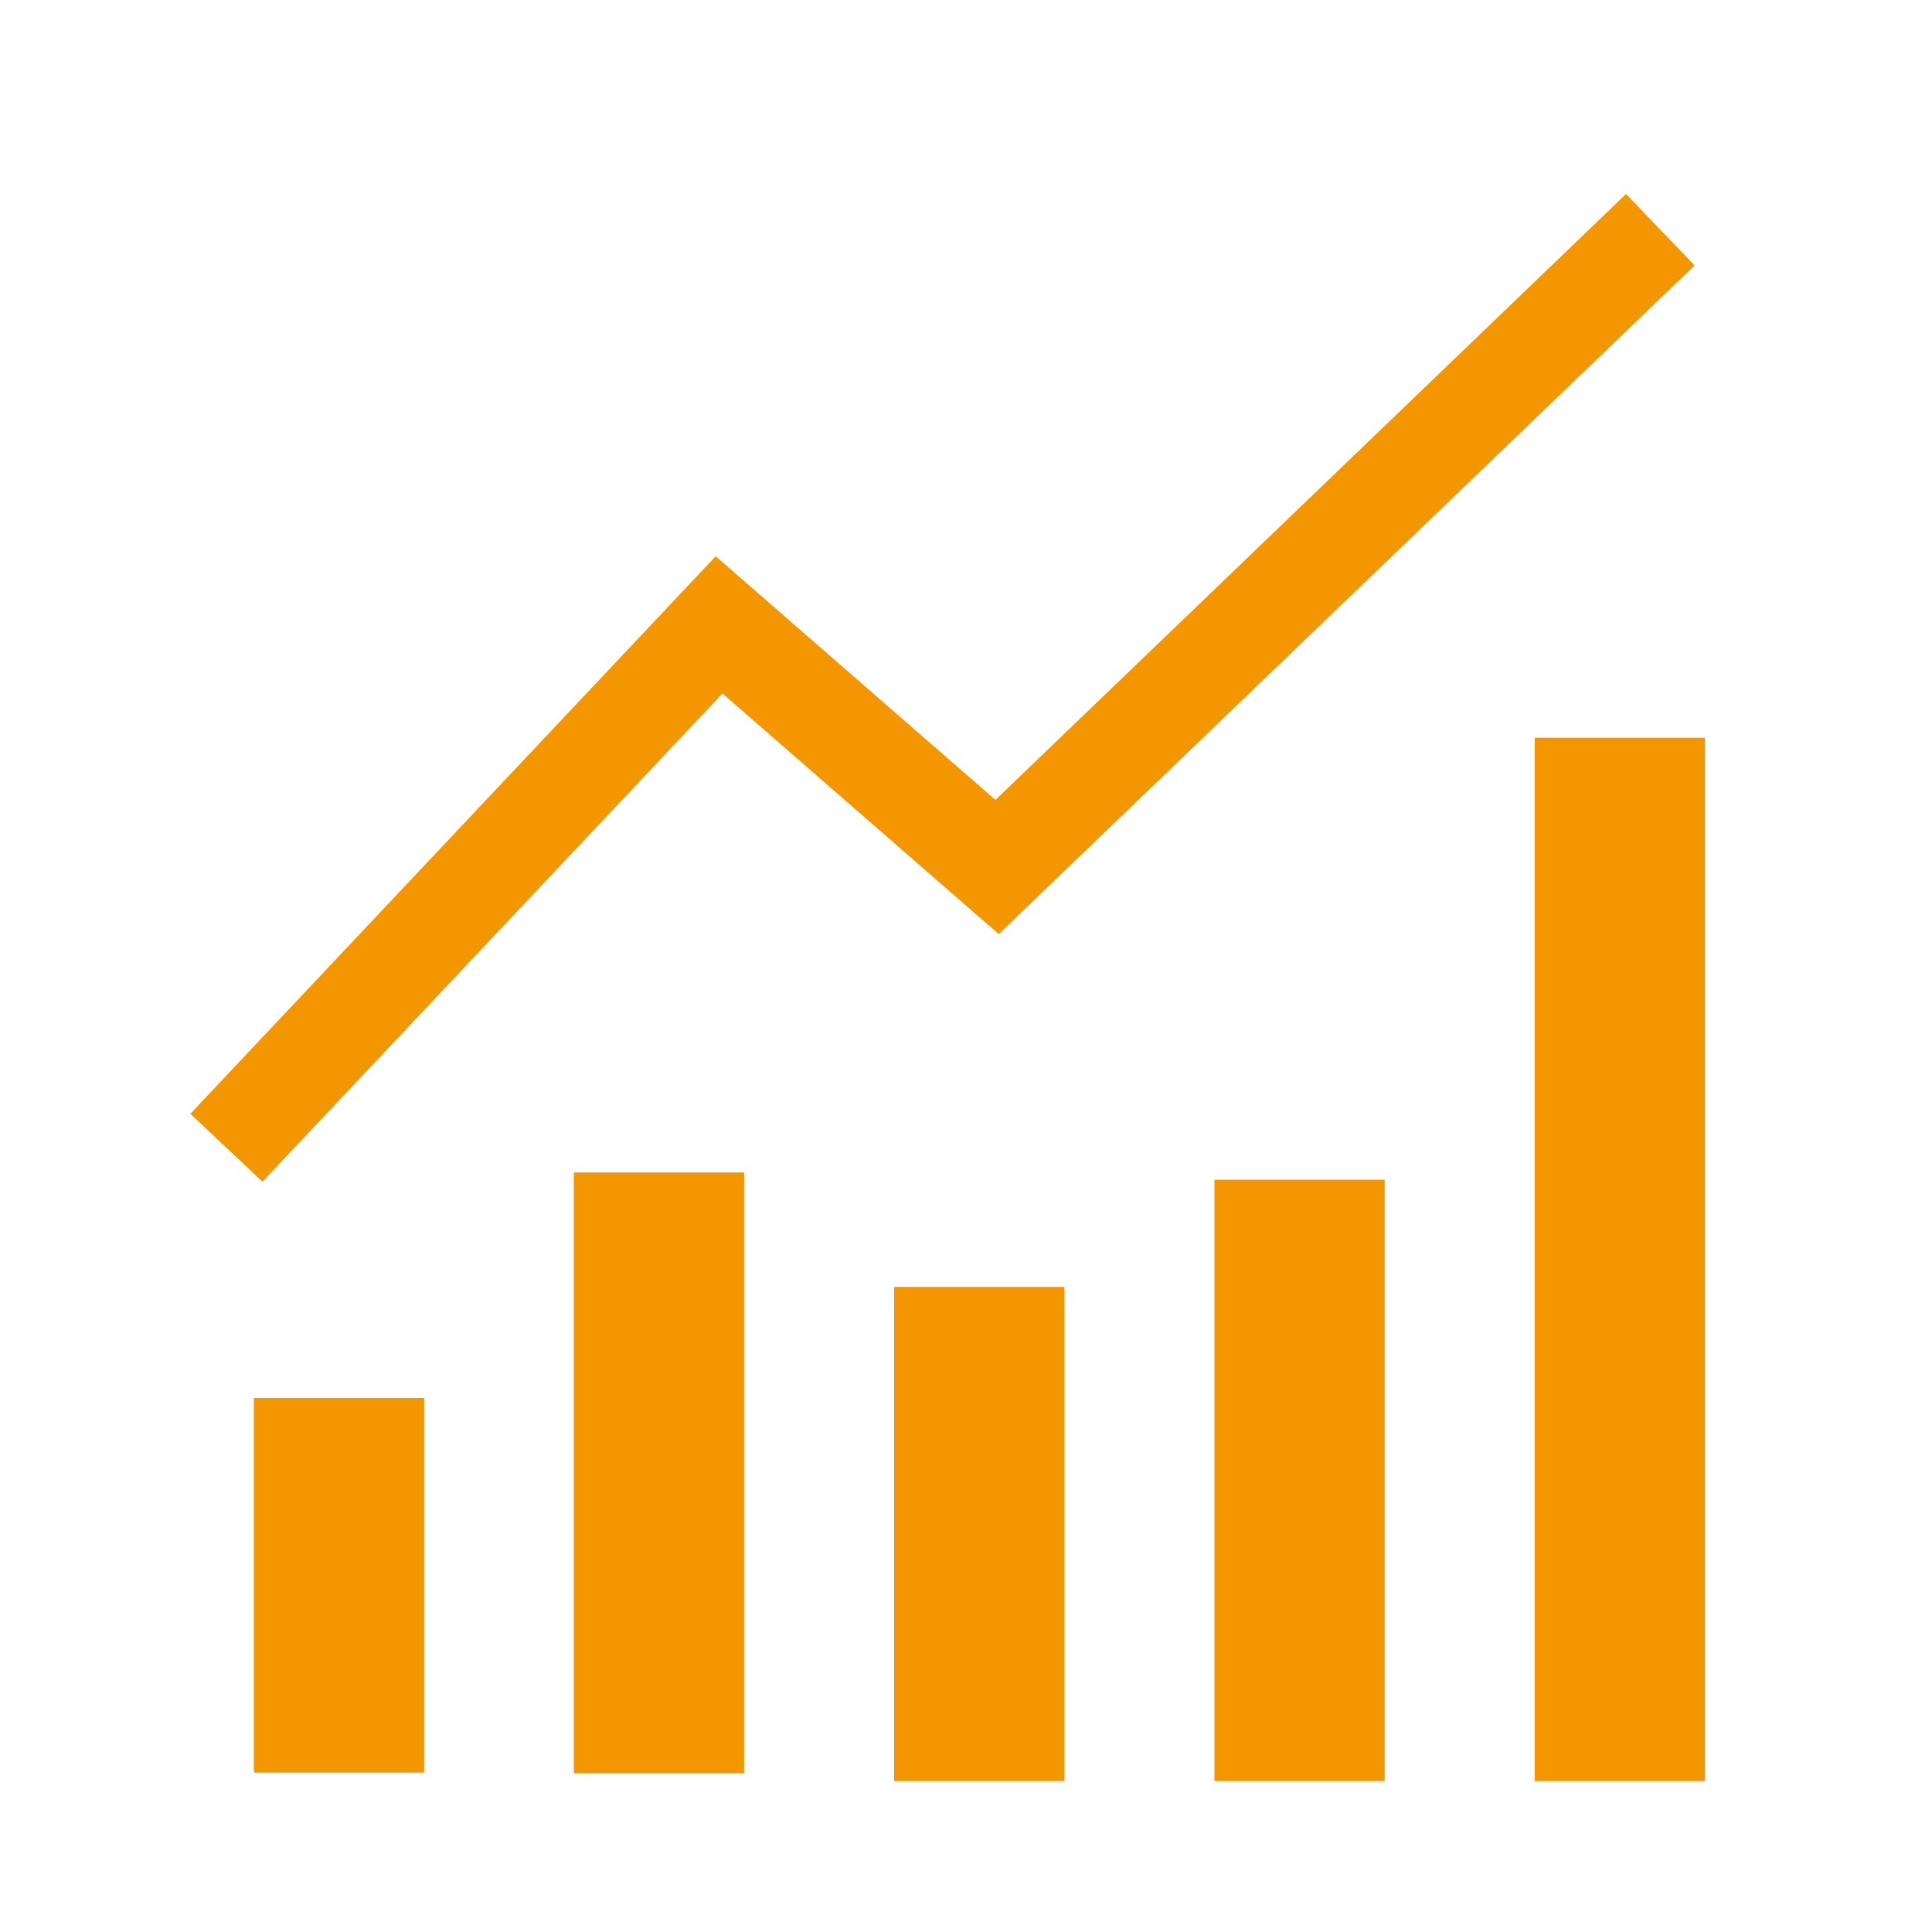
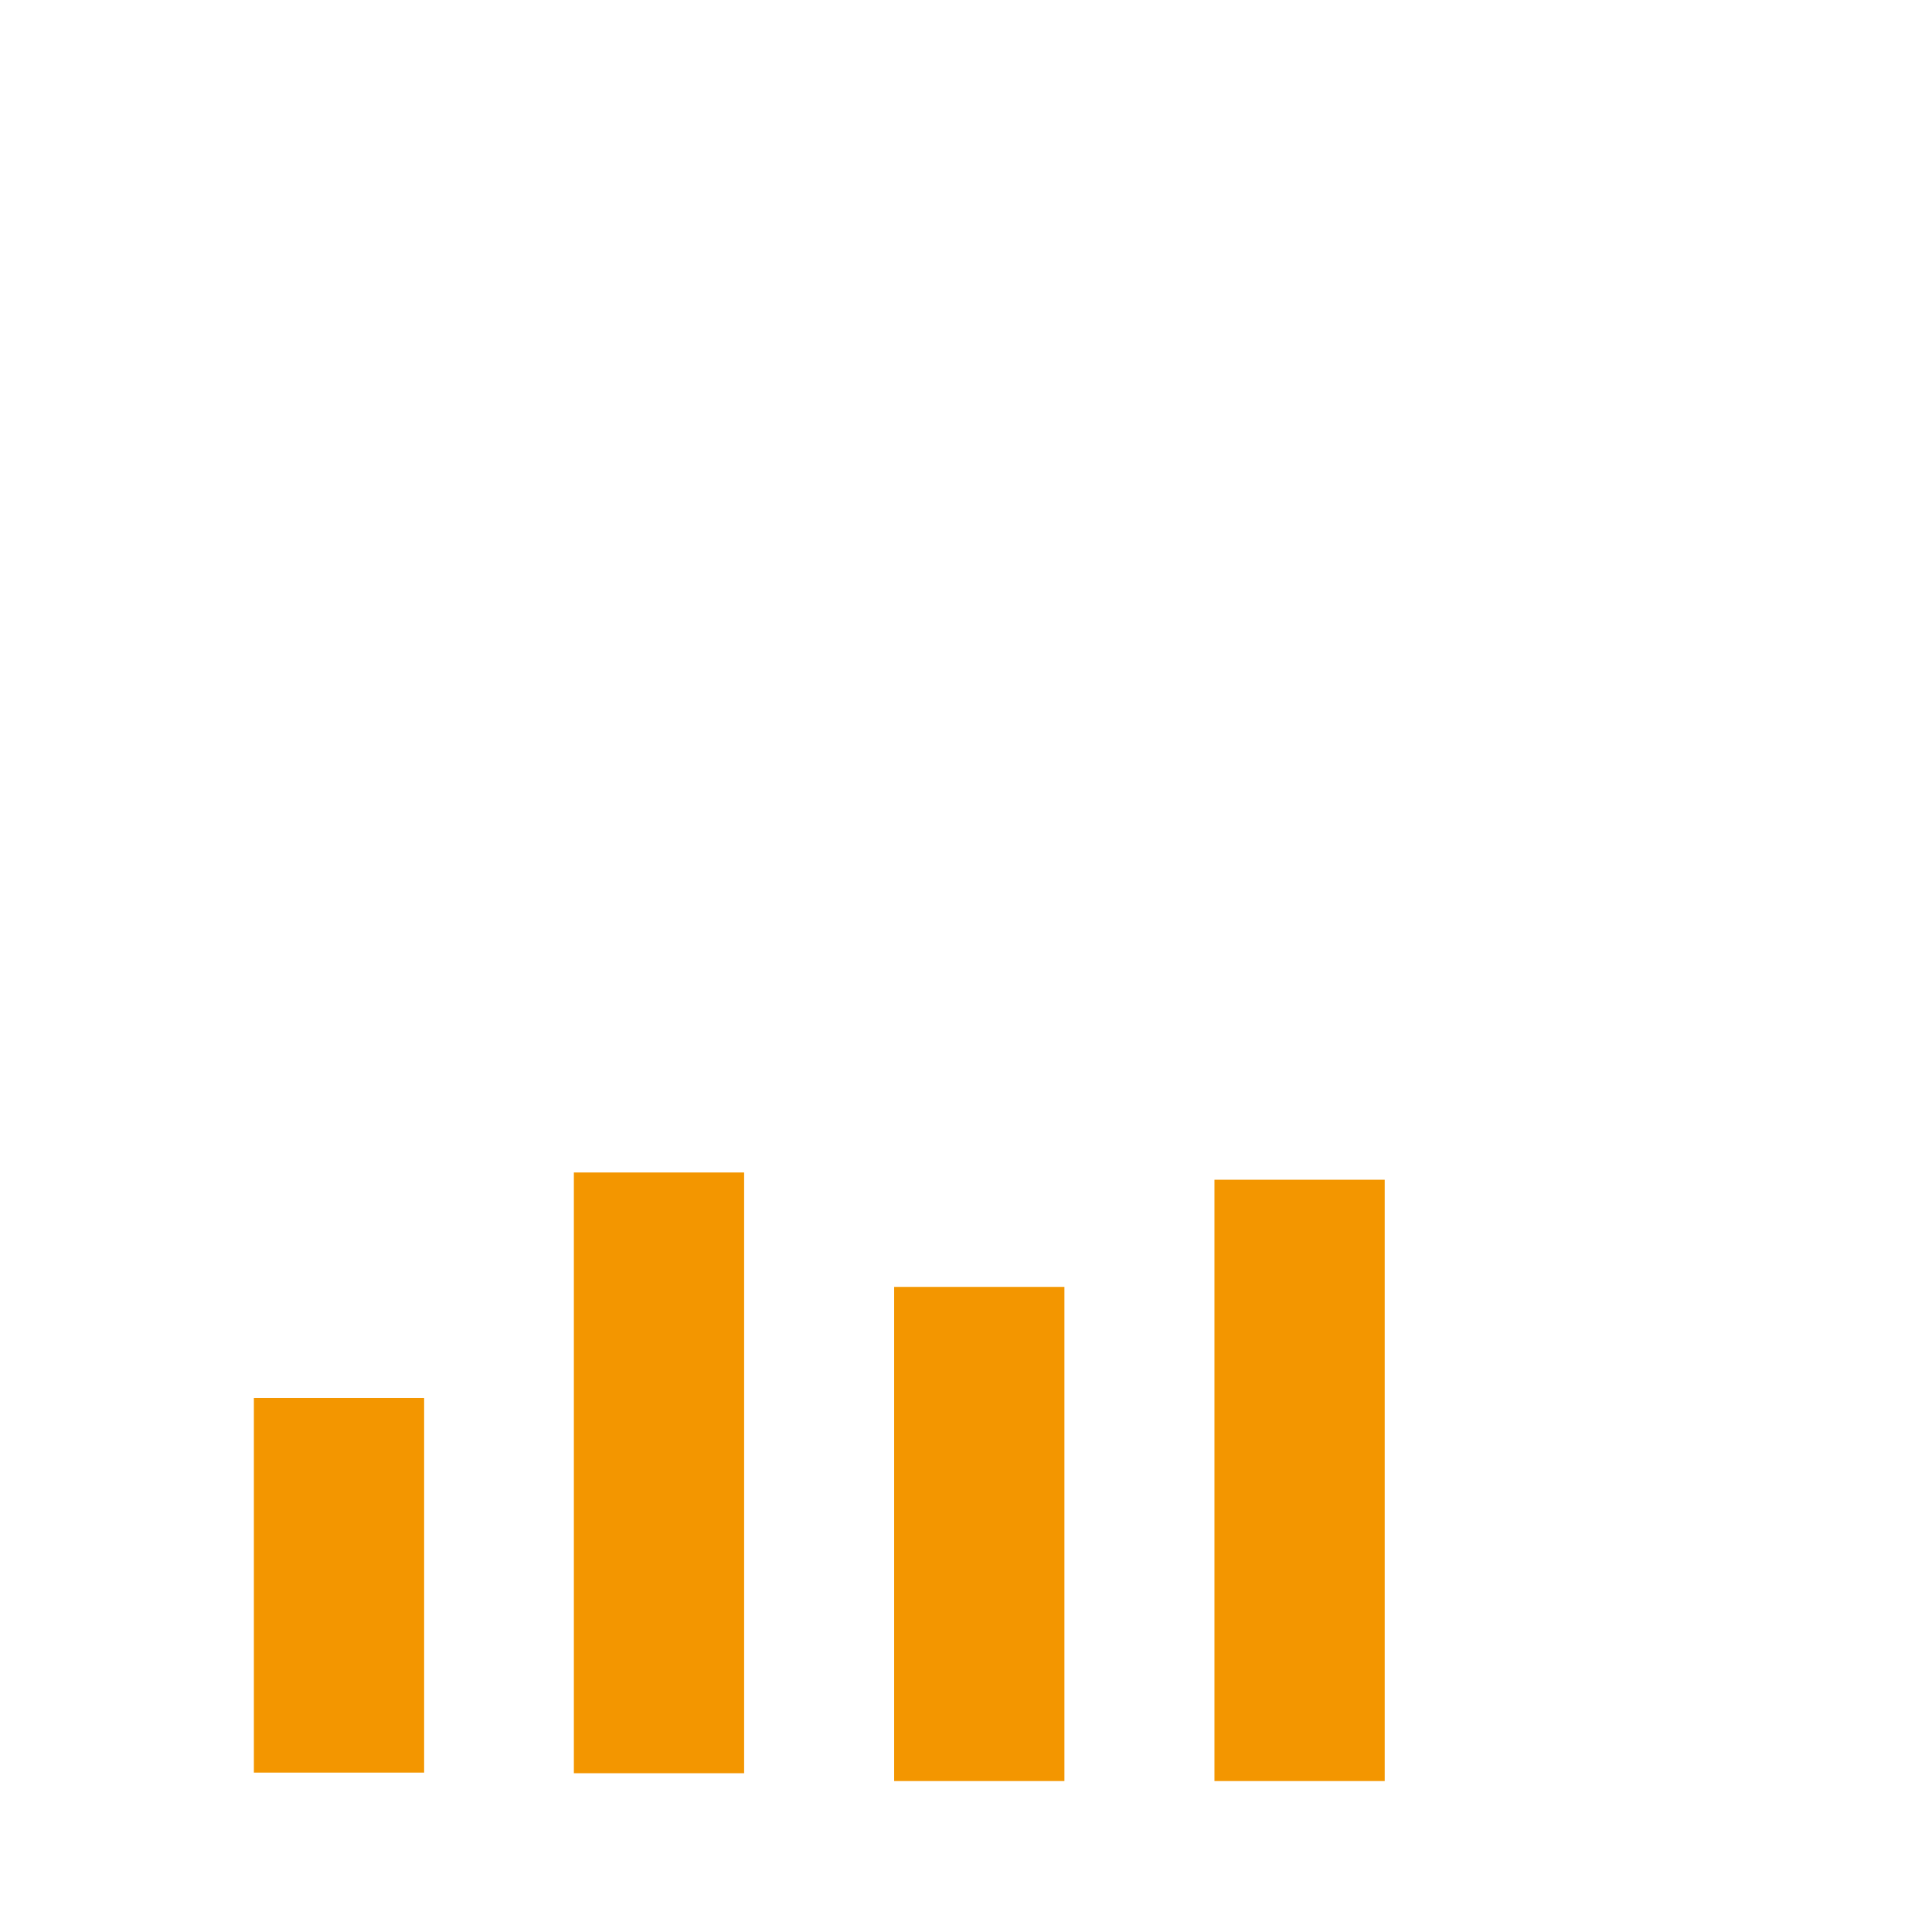
<svg xmlns="http://www.w3.org/2000/svg" id="Layer_1" data-name="Layer 1" viewBox="0 0 64 64">
  <defs>
    <style>
      .cls-1 {
        stroke-width: 5.64px;
      }

      .cls-1, .cls-2 {
        fill: none;
        stroke: #f39600;
        stroke-miterlimit: 10;
      }

      .cls-2 {
        stroke-width: 3.28px;
      }
    </style>
  </defs>
-   <polyline class="cls-2" points="7.5 38.02 23.82 20.7 33.03 28.72 55 7.61" />
  <line class="cls-1" x1="11.23" y1="46.31" x2="11.23" y2="58.72" />
  <line class="cls-1" x1="21.83" y1="38.84" x2="21.83" y2="58.74" />
  <line class="cls-1" x1="32.44" y1="42.63" x2="32.44" y2="59" />
-   <line class="cls-1" x1="53.66" y1="24.44" x2="53.66" y2="59" />
  <line class="cls-1" x1="43.05" y1="39.08" x2="43.05" y2="59" />
</svg>